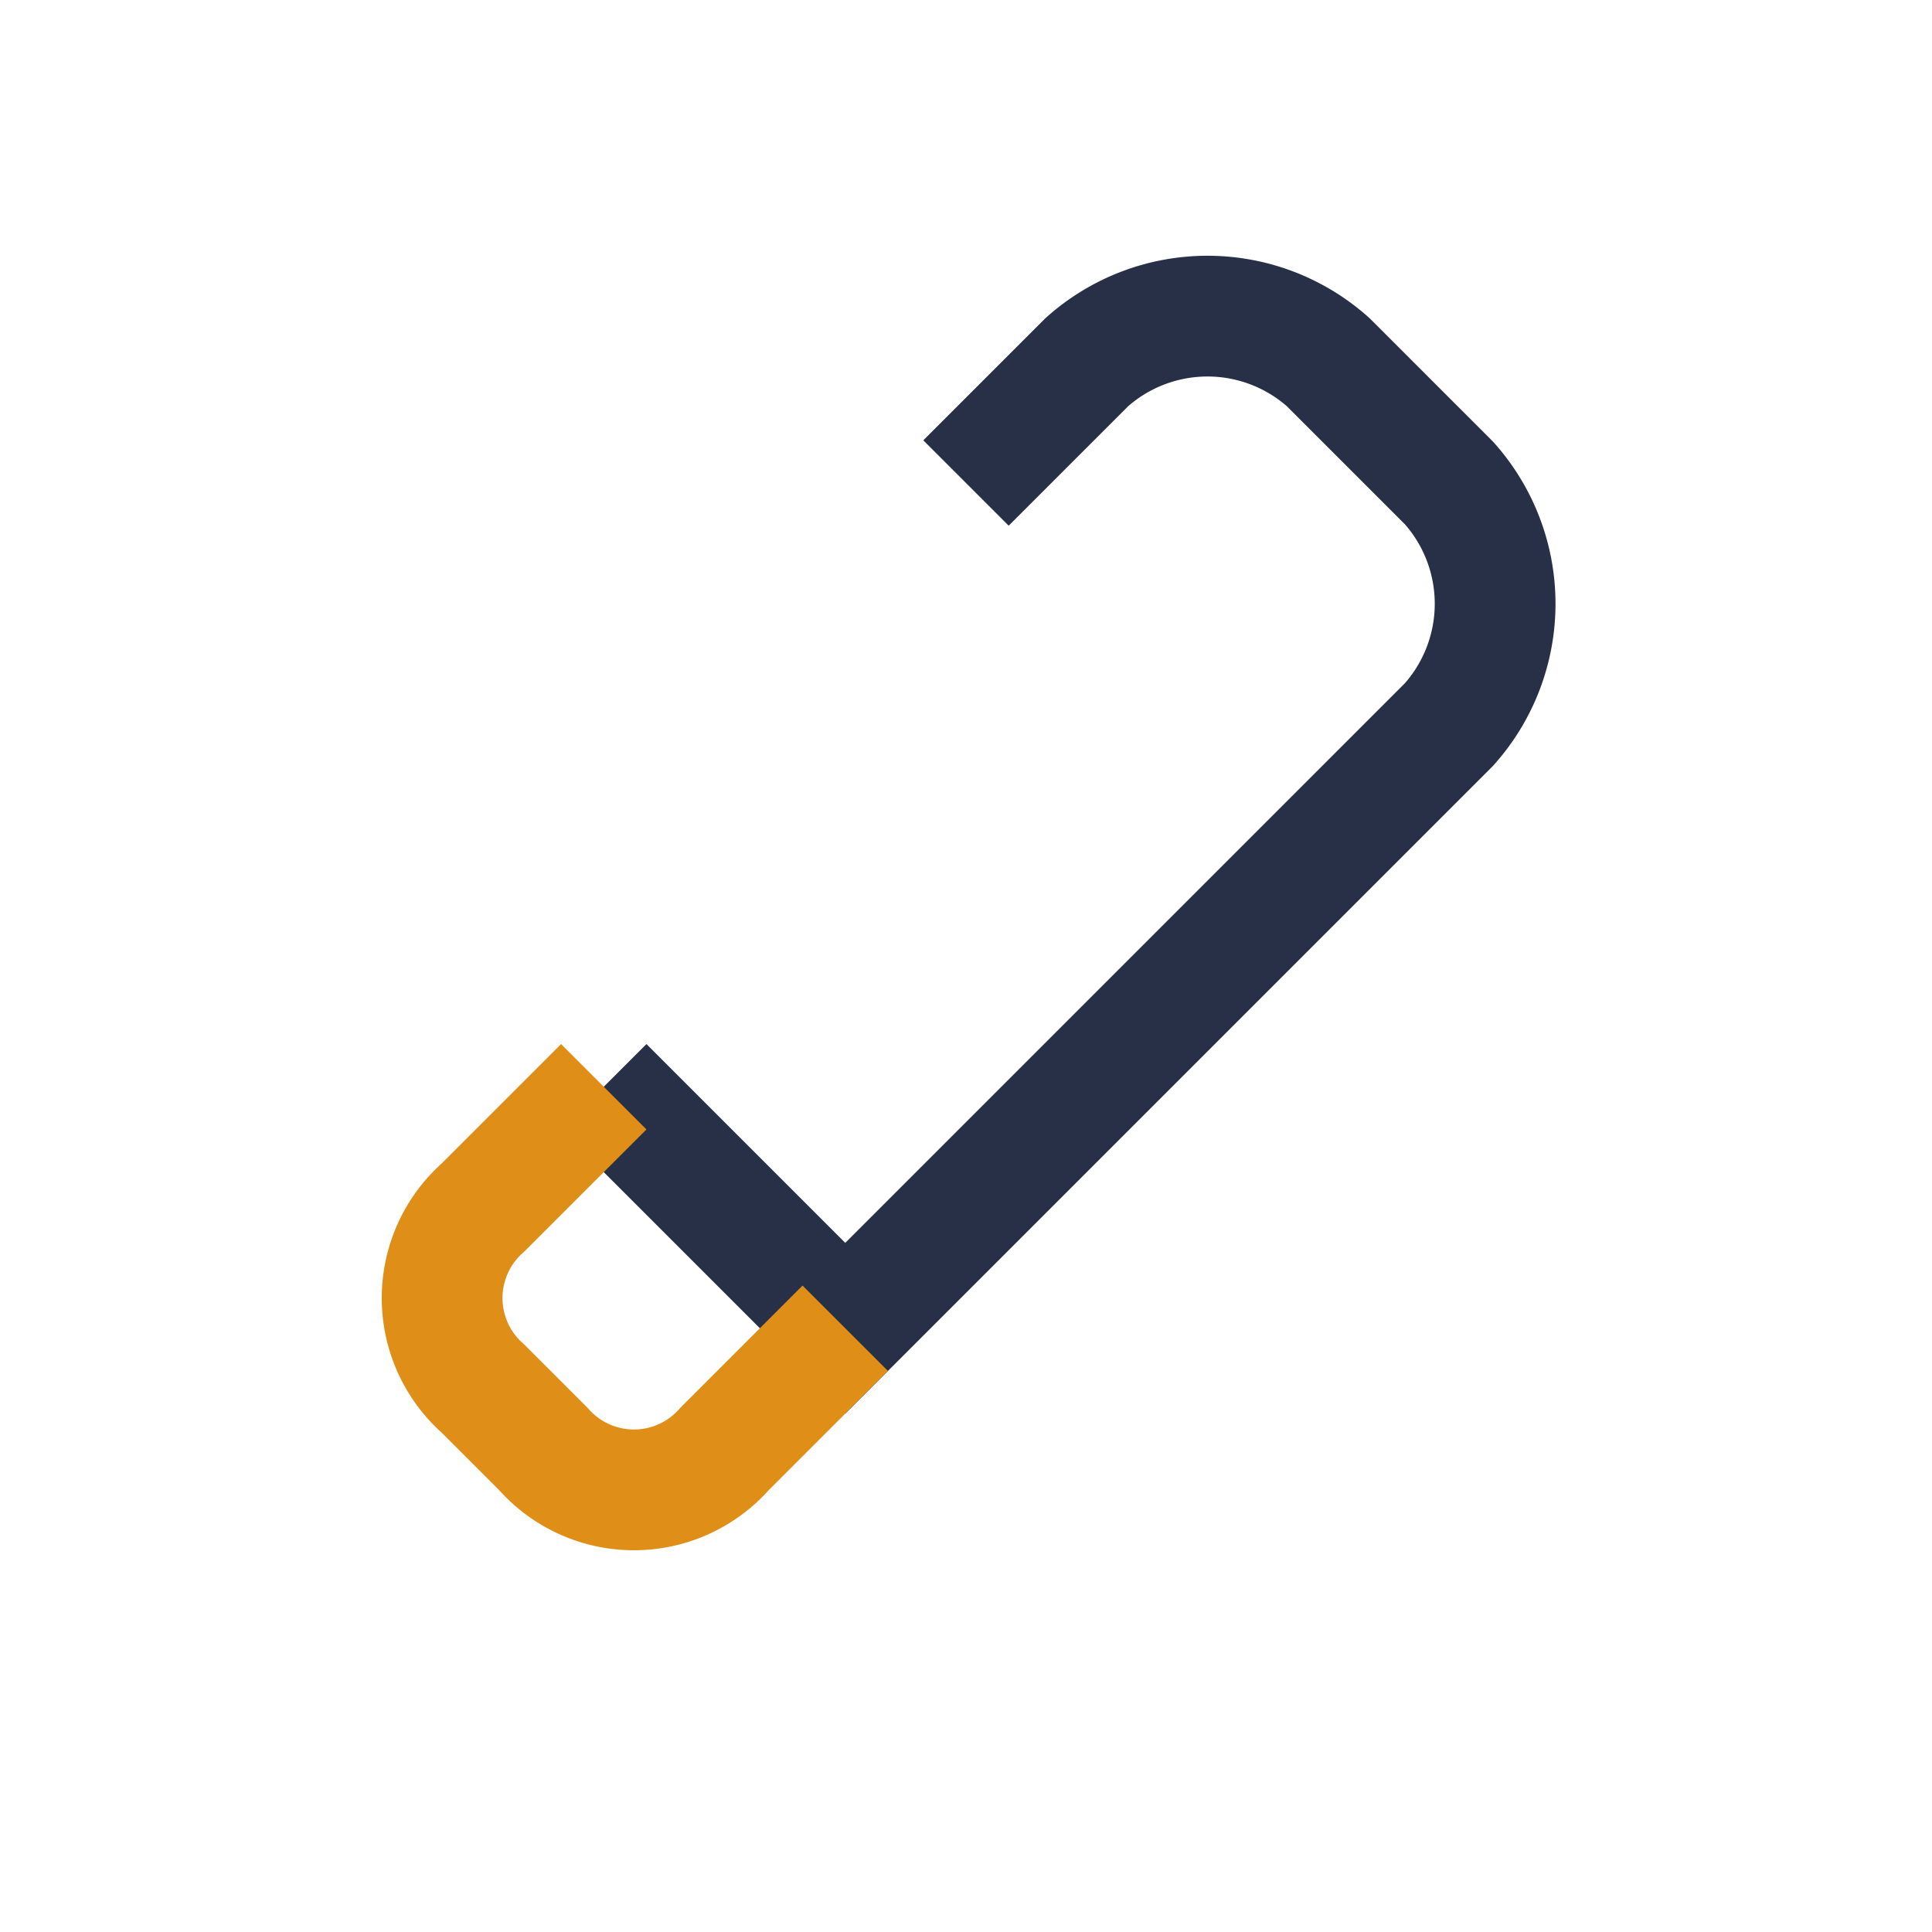
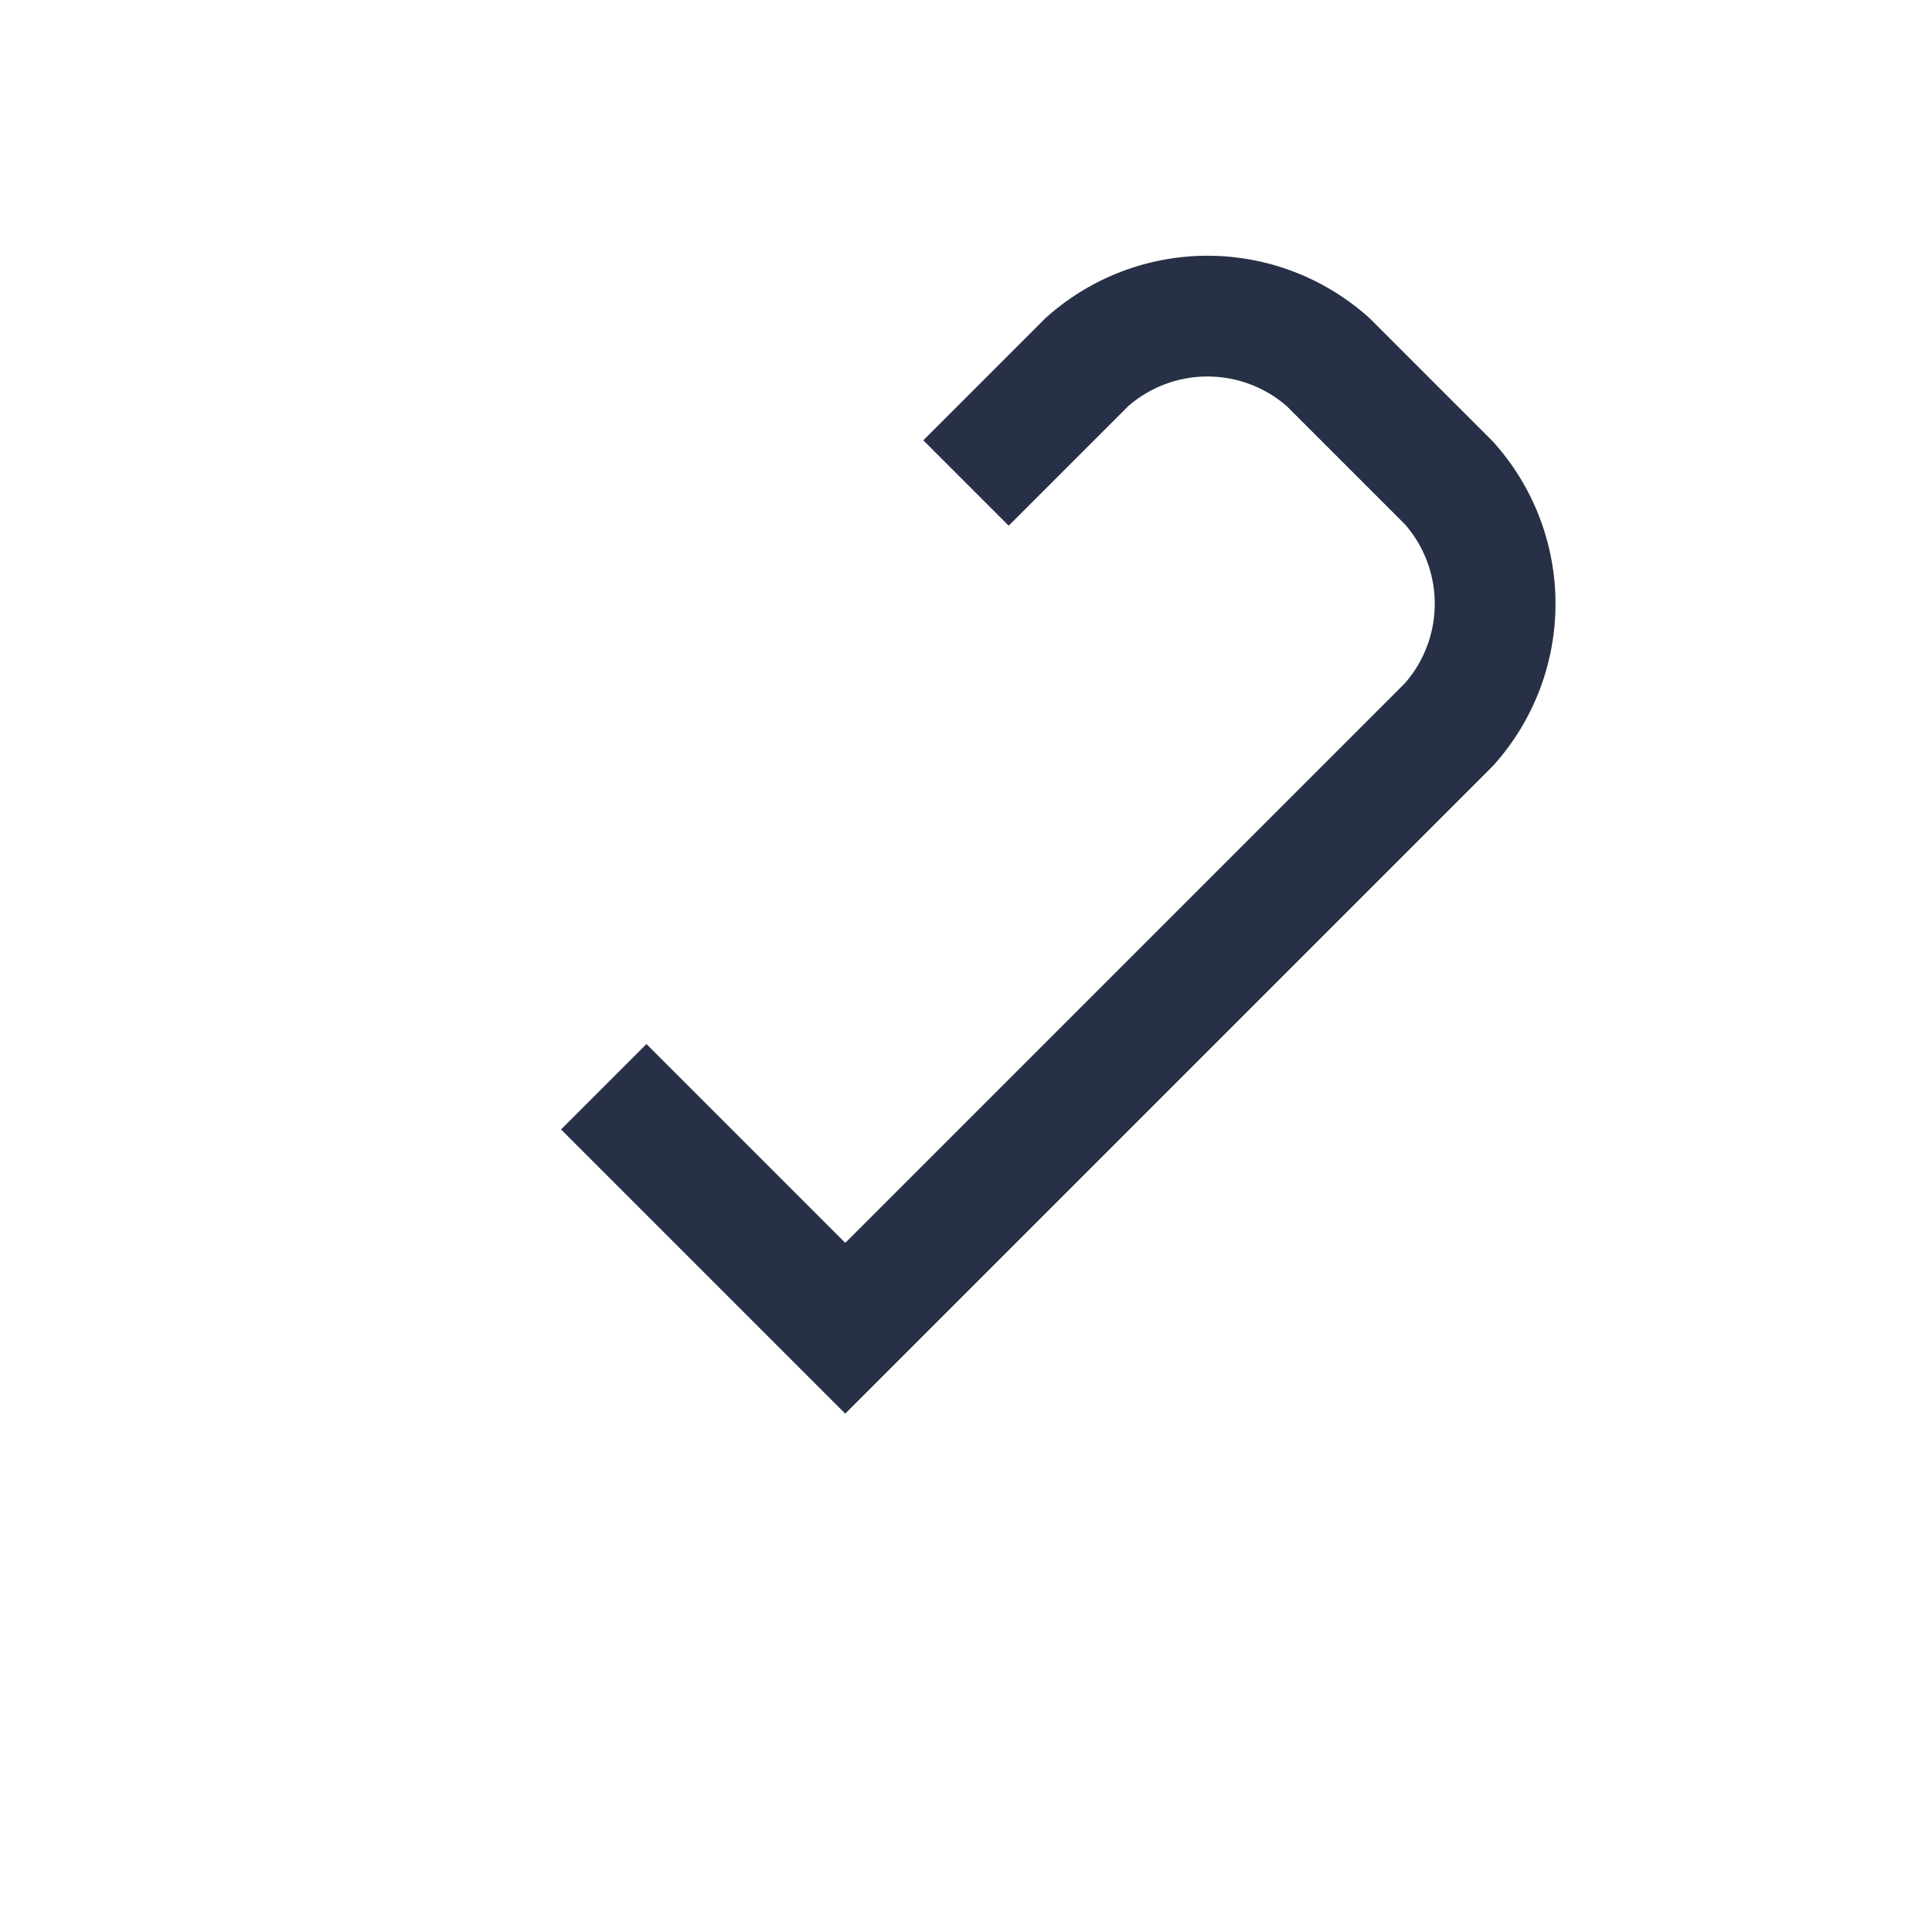
<svg xmlns="http://www.w3.org/2000/svg" width="32" height="32" viewBox="0 0 32 32">
  <path d="M10 18l4 4 8-8M22 14l2-2a3 3 0 0 0 0-4l-2-2a3 3 0 0 0-4 0l-2 2" stroke="#273046" stroke-width="2" fill="none" />
-   <path d="M10 18L8 20a2 2 0 0 0 0 3l1 1a2 2 0 0 0 3 0l2-2" stroke="#DF8E18" stroke-width="2" fill="none" />
</svg>